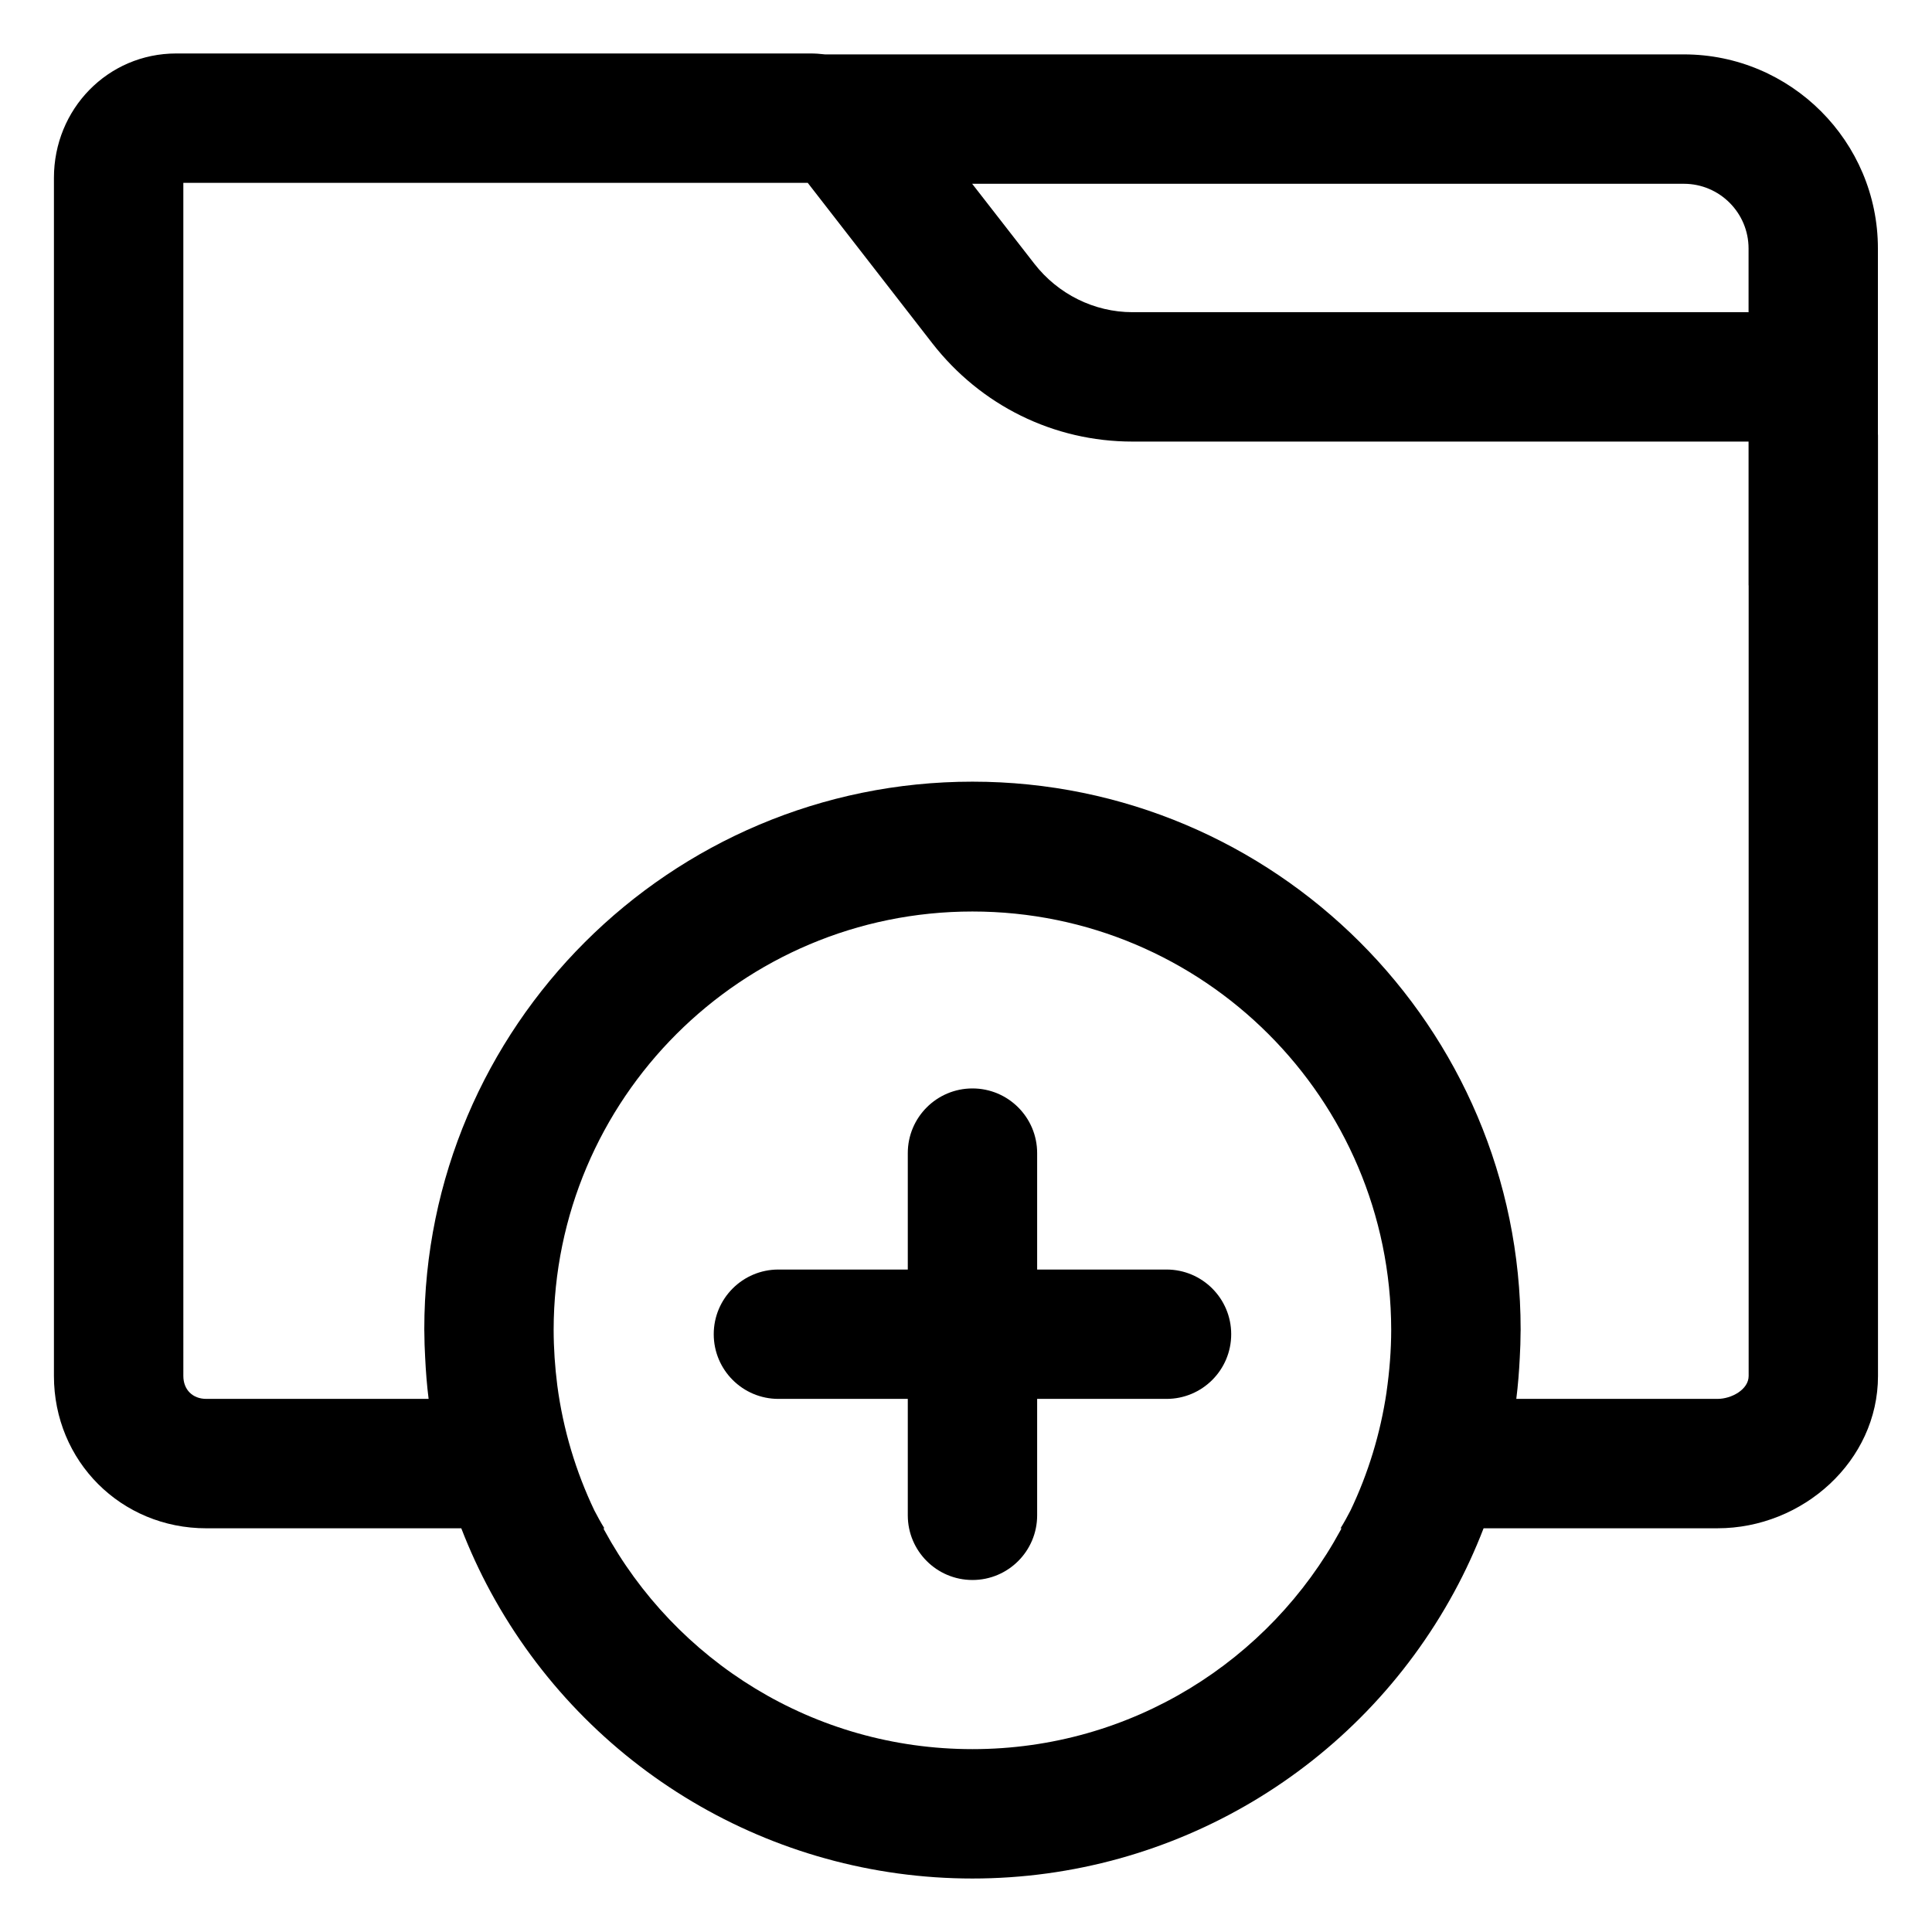
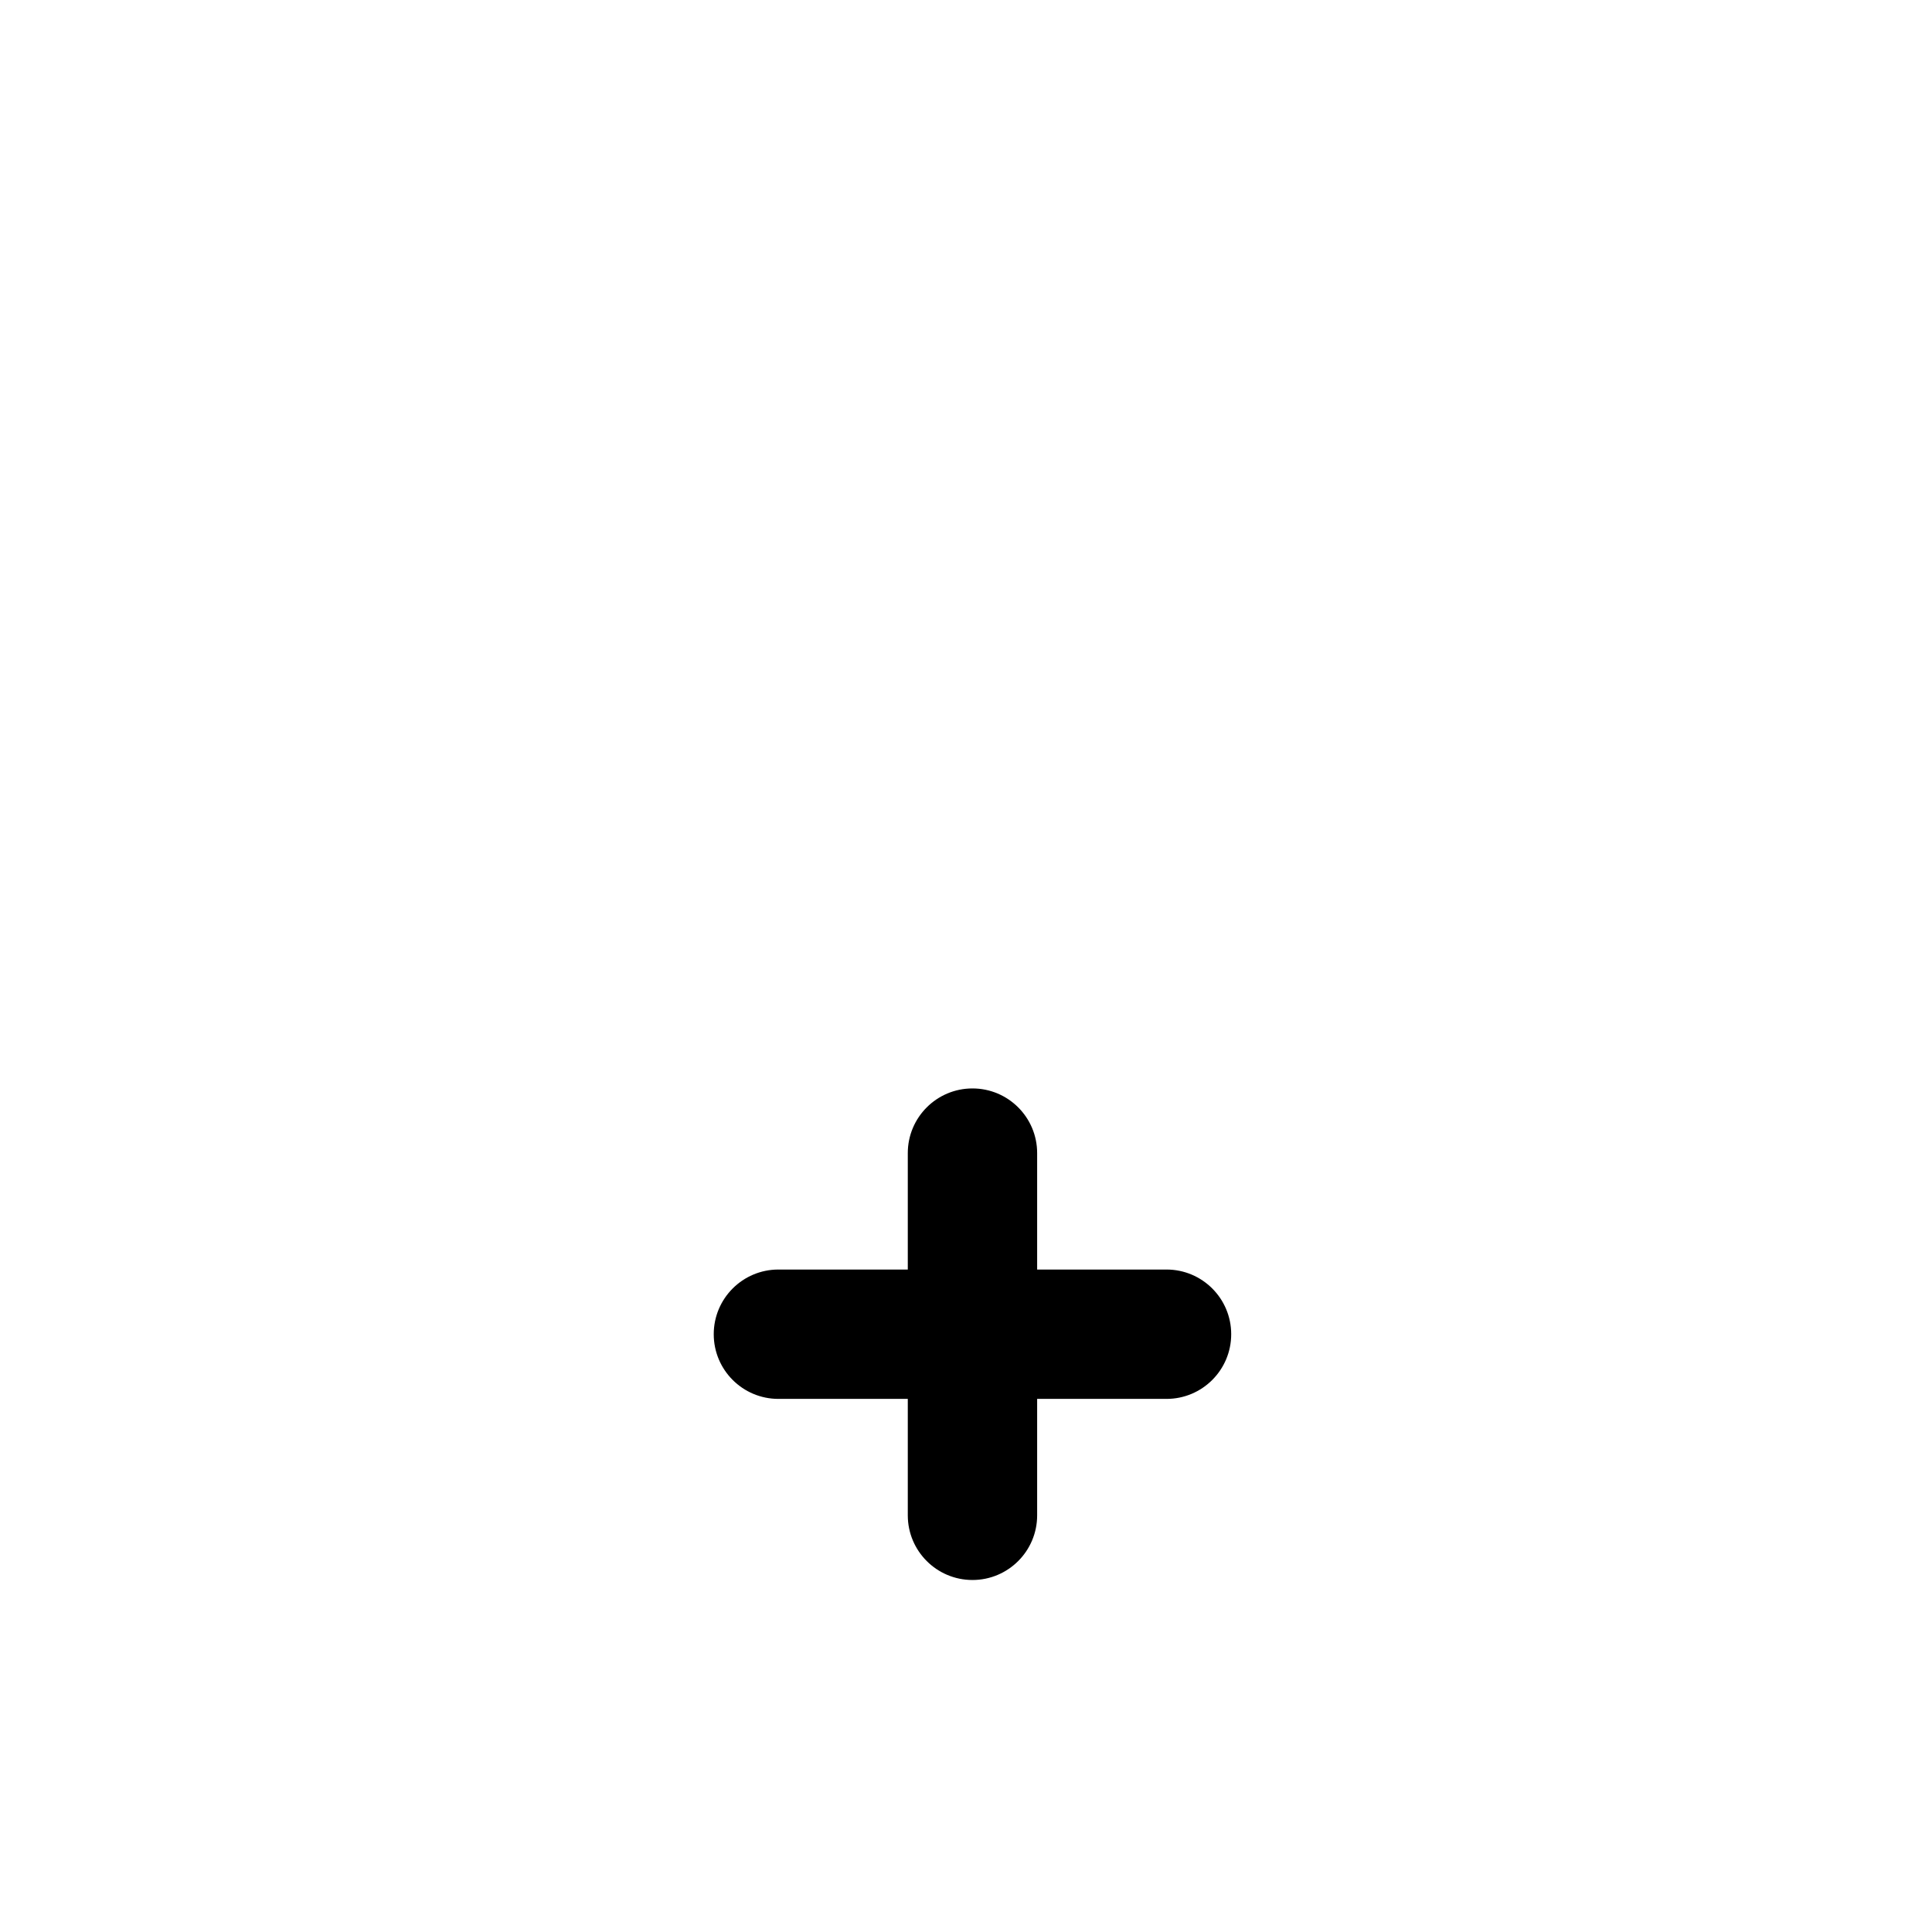
<svg xmlns="http://www.w3.org/2000/svg" fill="#000000" width="800px" height="800px" version="1.1" viewBox="144 144 512 512">
  <g>
-     <path d="m198.67 549.01h67.574c2.238 5.789 4.832 11.441 7.801 16.902 25.441 46.816 74.363 75.914 127.66 75.914 53.305 0 102.22-29.094 127.67-75.93 2.969-5.457 5.559-11.105 7.793-16.887h62.004c22.566 0 42.516-17.801 42.516-40.363v-249.2c0-0.16-0.023-0.316-0.023-0.48v-49.125c0-28.359-23.07-51.426-51.426-51.426l-227.57 0.004c-1.309-0.16-2.625-0.25-3.953-0.25h-167.99c-18.188 0-32.434 14.77-32.434 32.953v317.52c0 22.57 17.773 40.371 40.375 40.371zm312.79-36.145c-1.637 11.078-4.887 21.629-9.543 31.391-0.848 1.641-1.723 3.246-2.66 4.75h0.262c-0.09 0.172-0.172 0.348-0.262 0.52-18.777 34.555-55.414 58.012-97.547 58.012-42.137 0-78.77-23.457-97.547-58.012-0.09-0.172-0.172-0.348-0.262-0.52h0.262c-0.934-1.496-1.805-3.094-2.648-4.719-4.902-10.273-8.277-21.406-9.824-33.121-0.625-4.887-0.961-9.84-0.969-14.758 0.082-61.211 49.727-110.85 110.98-110.85 61.25 0 110.89 49.613 110.98 110.81 0 5.504-0.449 11.043-1.23 16.496zm78.785-320.16c9.453 0 17.141 7.688 17.141 17.141v16.902c-0.09 0-0.176-0.016-0.266-0.016h-163.01c-10.148 0-19.734-4.793-25.992-12.832l-16.488-21.199 188.61-0.004zm-397.66-0.254h165.47l33.008 42.512c12.836 16.484 32.168 26.059 53.043 26.059h163.28v37.961c0 0.09 0.023 0.176 0.023 0.266v209.39c0 3.637-4.594 6.082-8.23 6.082h-53.344c0.457-3.633 0.742-7.285 0.922-10.941 0.133-2.273 0.207-4.543 0.215-6.934 0-0.102 0.012-0.195 0.012-0.297v-0.102-0.156c0-80.105-65.168-145.14-145.27-145.14-80.105-0.004-145.27 64.969-145.27 145.07 0 0.066 0.004 0.133 0.004 0.195 0 0.047-0.004 0.086-0.004 0.133 0 0.121 0.012 0.246 0.012 0.367 0.012 2.316 0.086 4.539 0.211 6.762 0.18 3.691 0.457 7.379 0.922 11.043h-58.91c-3.637 0-6.09-2.445-6.09-6.082z" />
    <path d="m453.14 480.44h-34.285v-30.852c0-9.465-7.672-17.141-17.141-17.141-9.465 0-17.141 7.672-17.141 17.141v30.852h-34.285c-9.465 0-17.141 7.672-17.141 17.141 0 9.465 7.672 17.141 17.141 17.141h34.285v30.852c0 9.465 7.672 17.141 17.141 17.141 9.465 0 17.141-7.672 17.141-17.141v-30.852h34.285c9.465 0 17.141-7.672 17.141-17.141s-7.676-17.141-17.141-17.141z" />
  </g>
</svg>